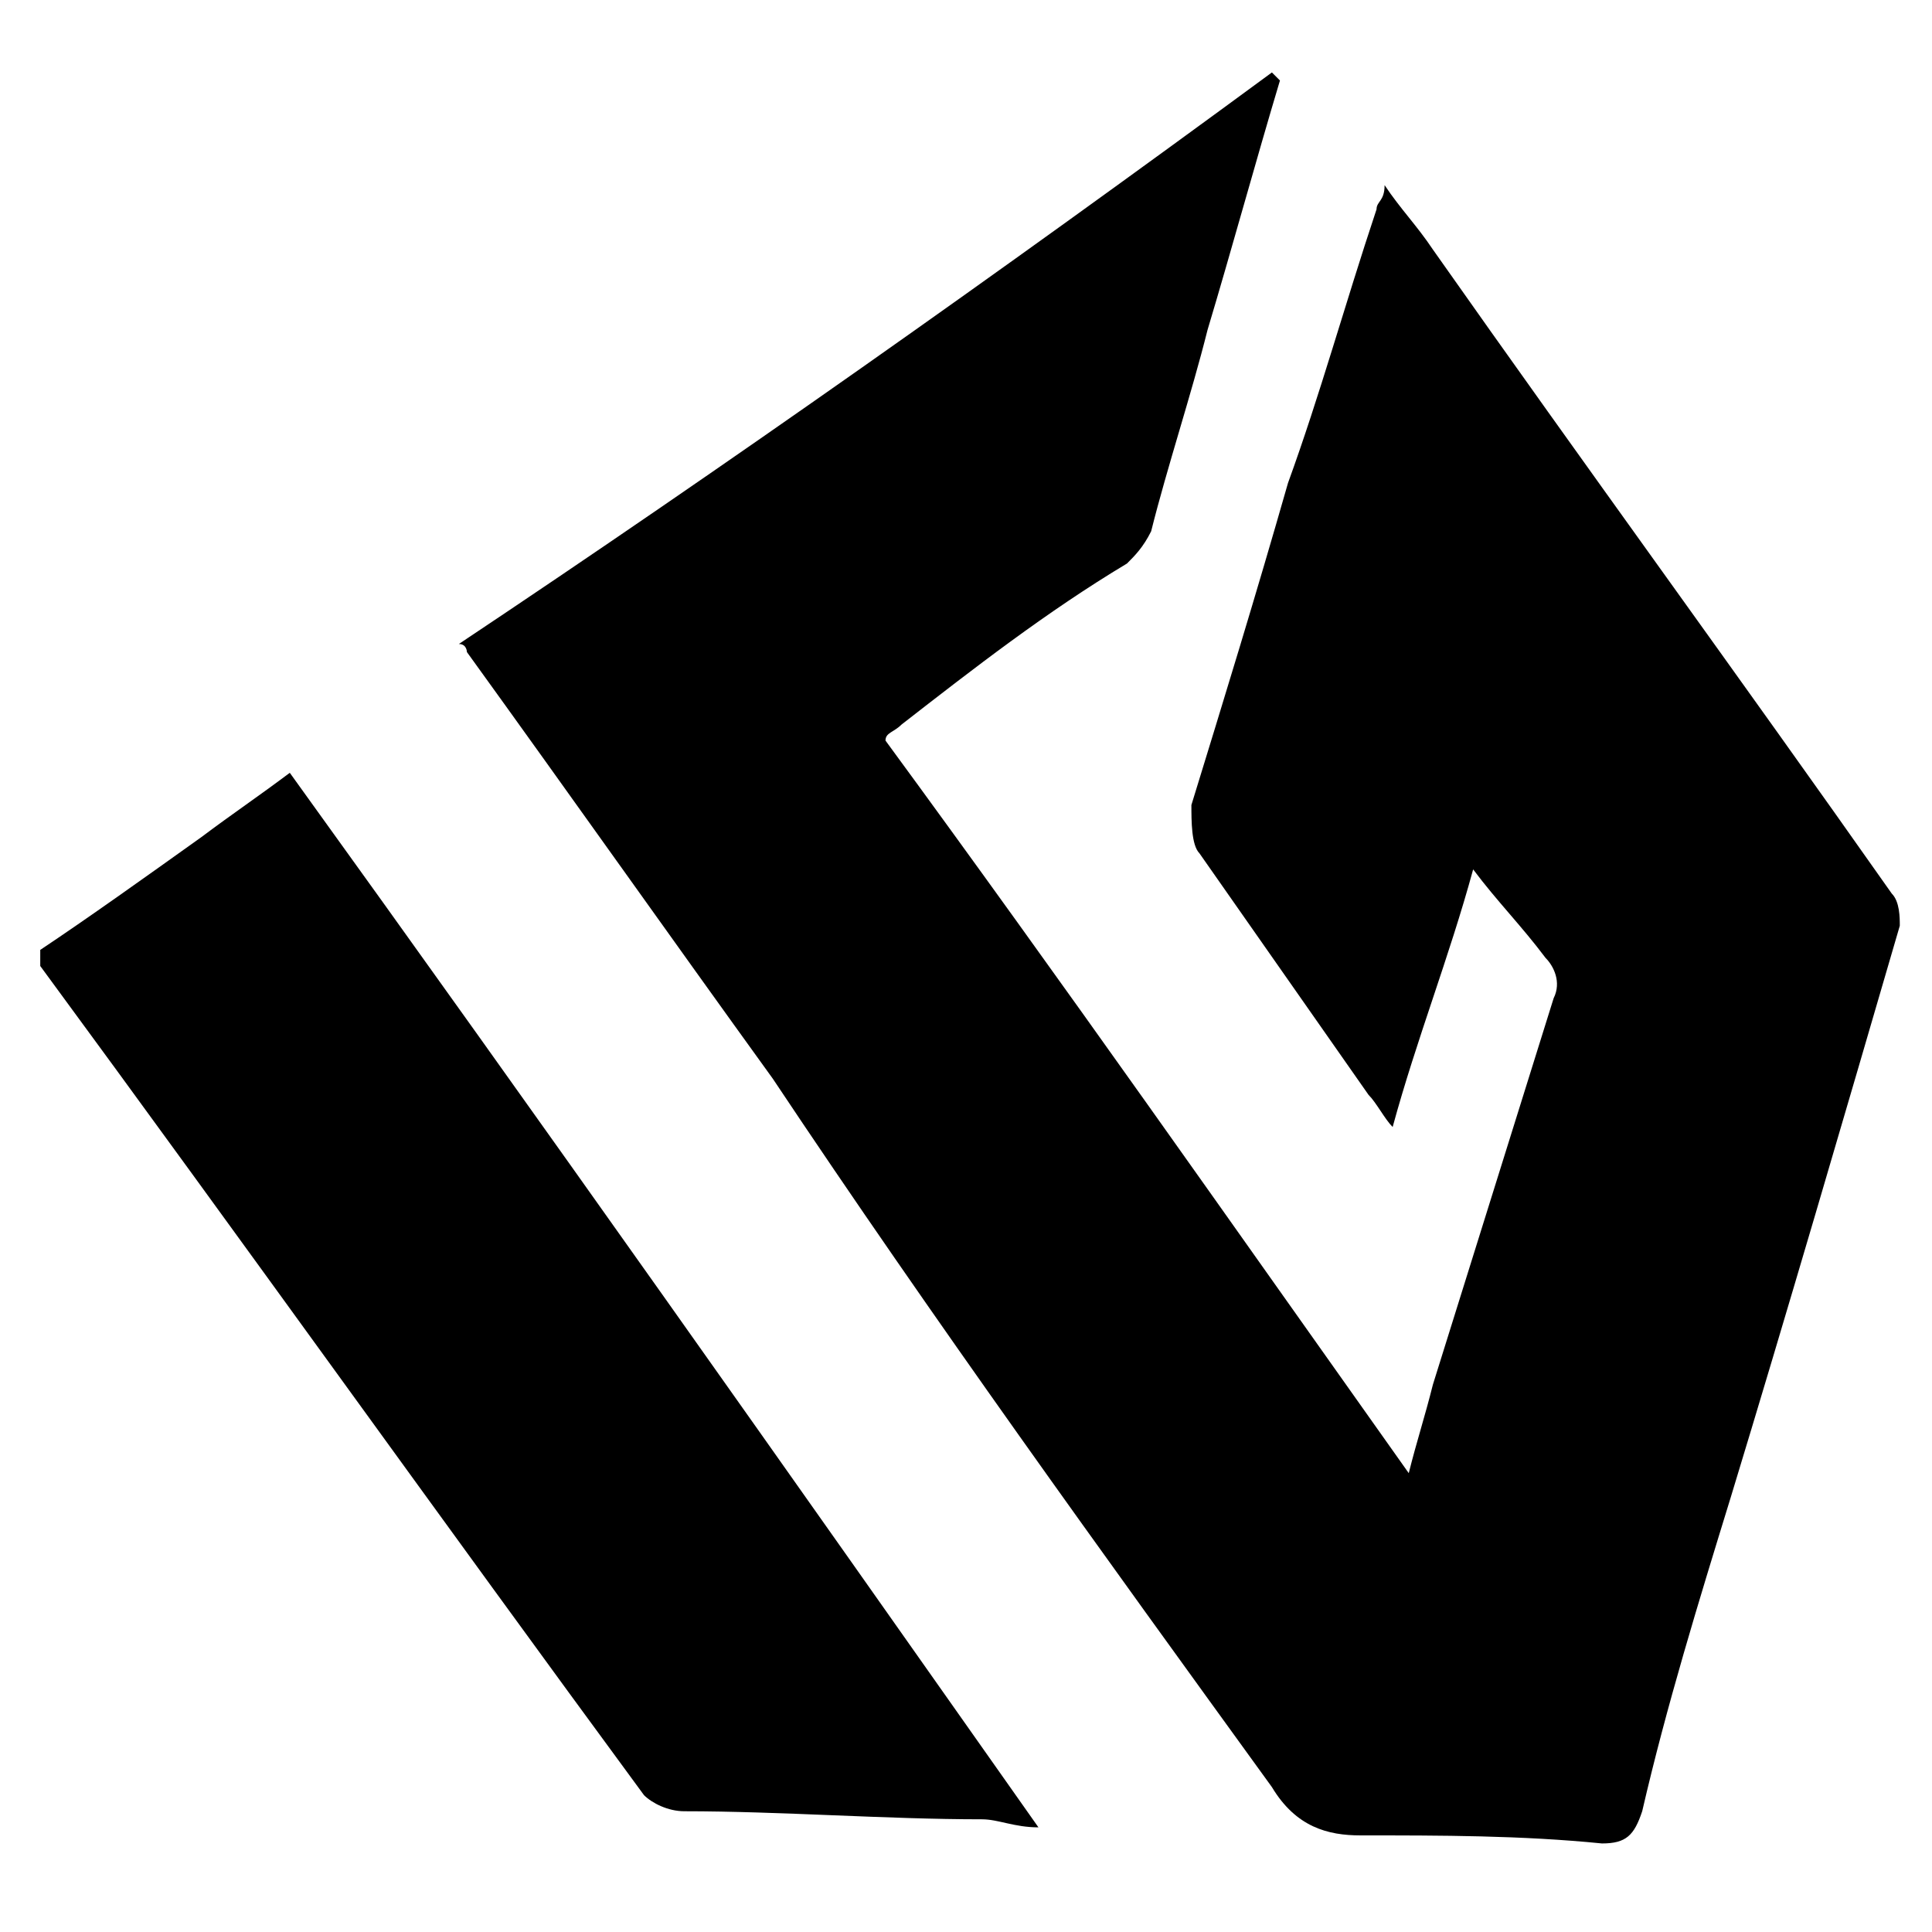
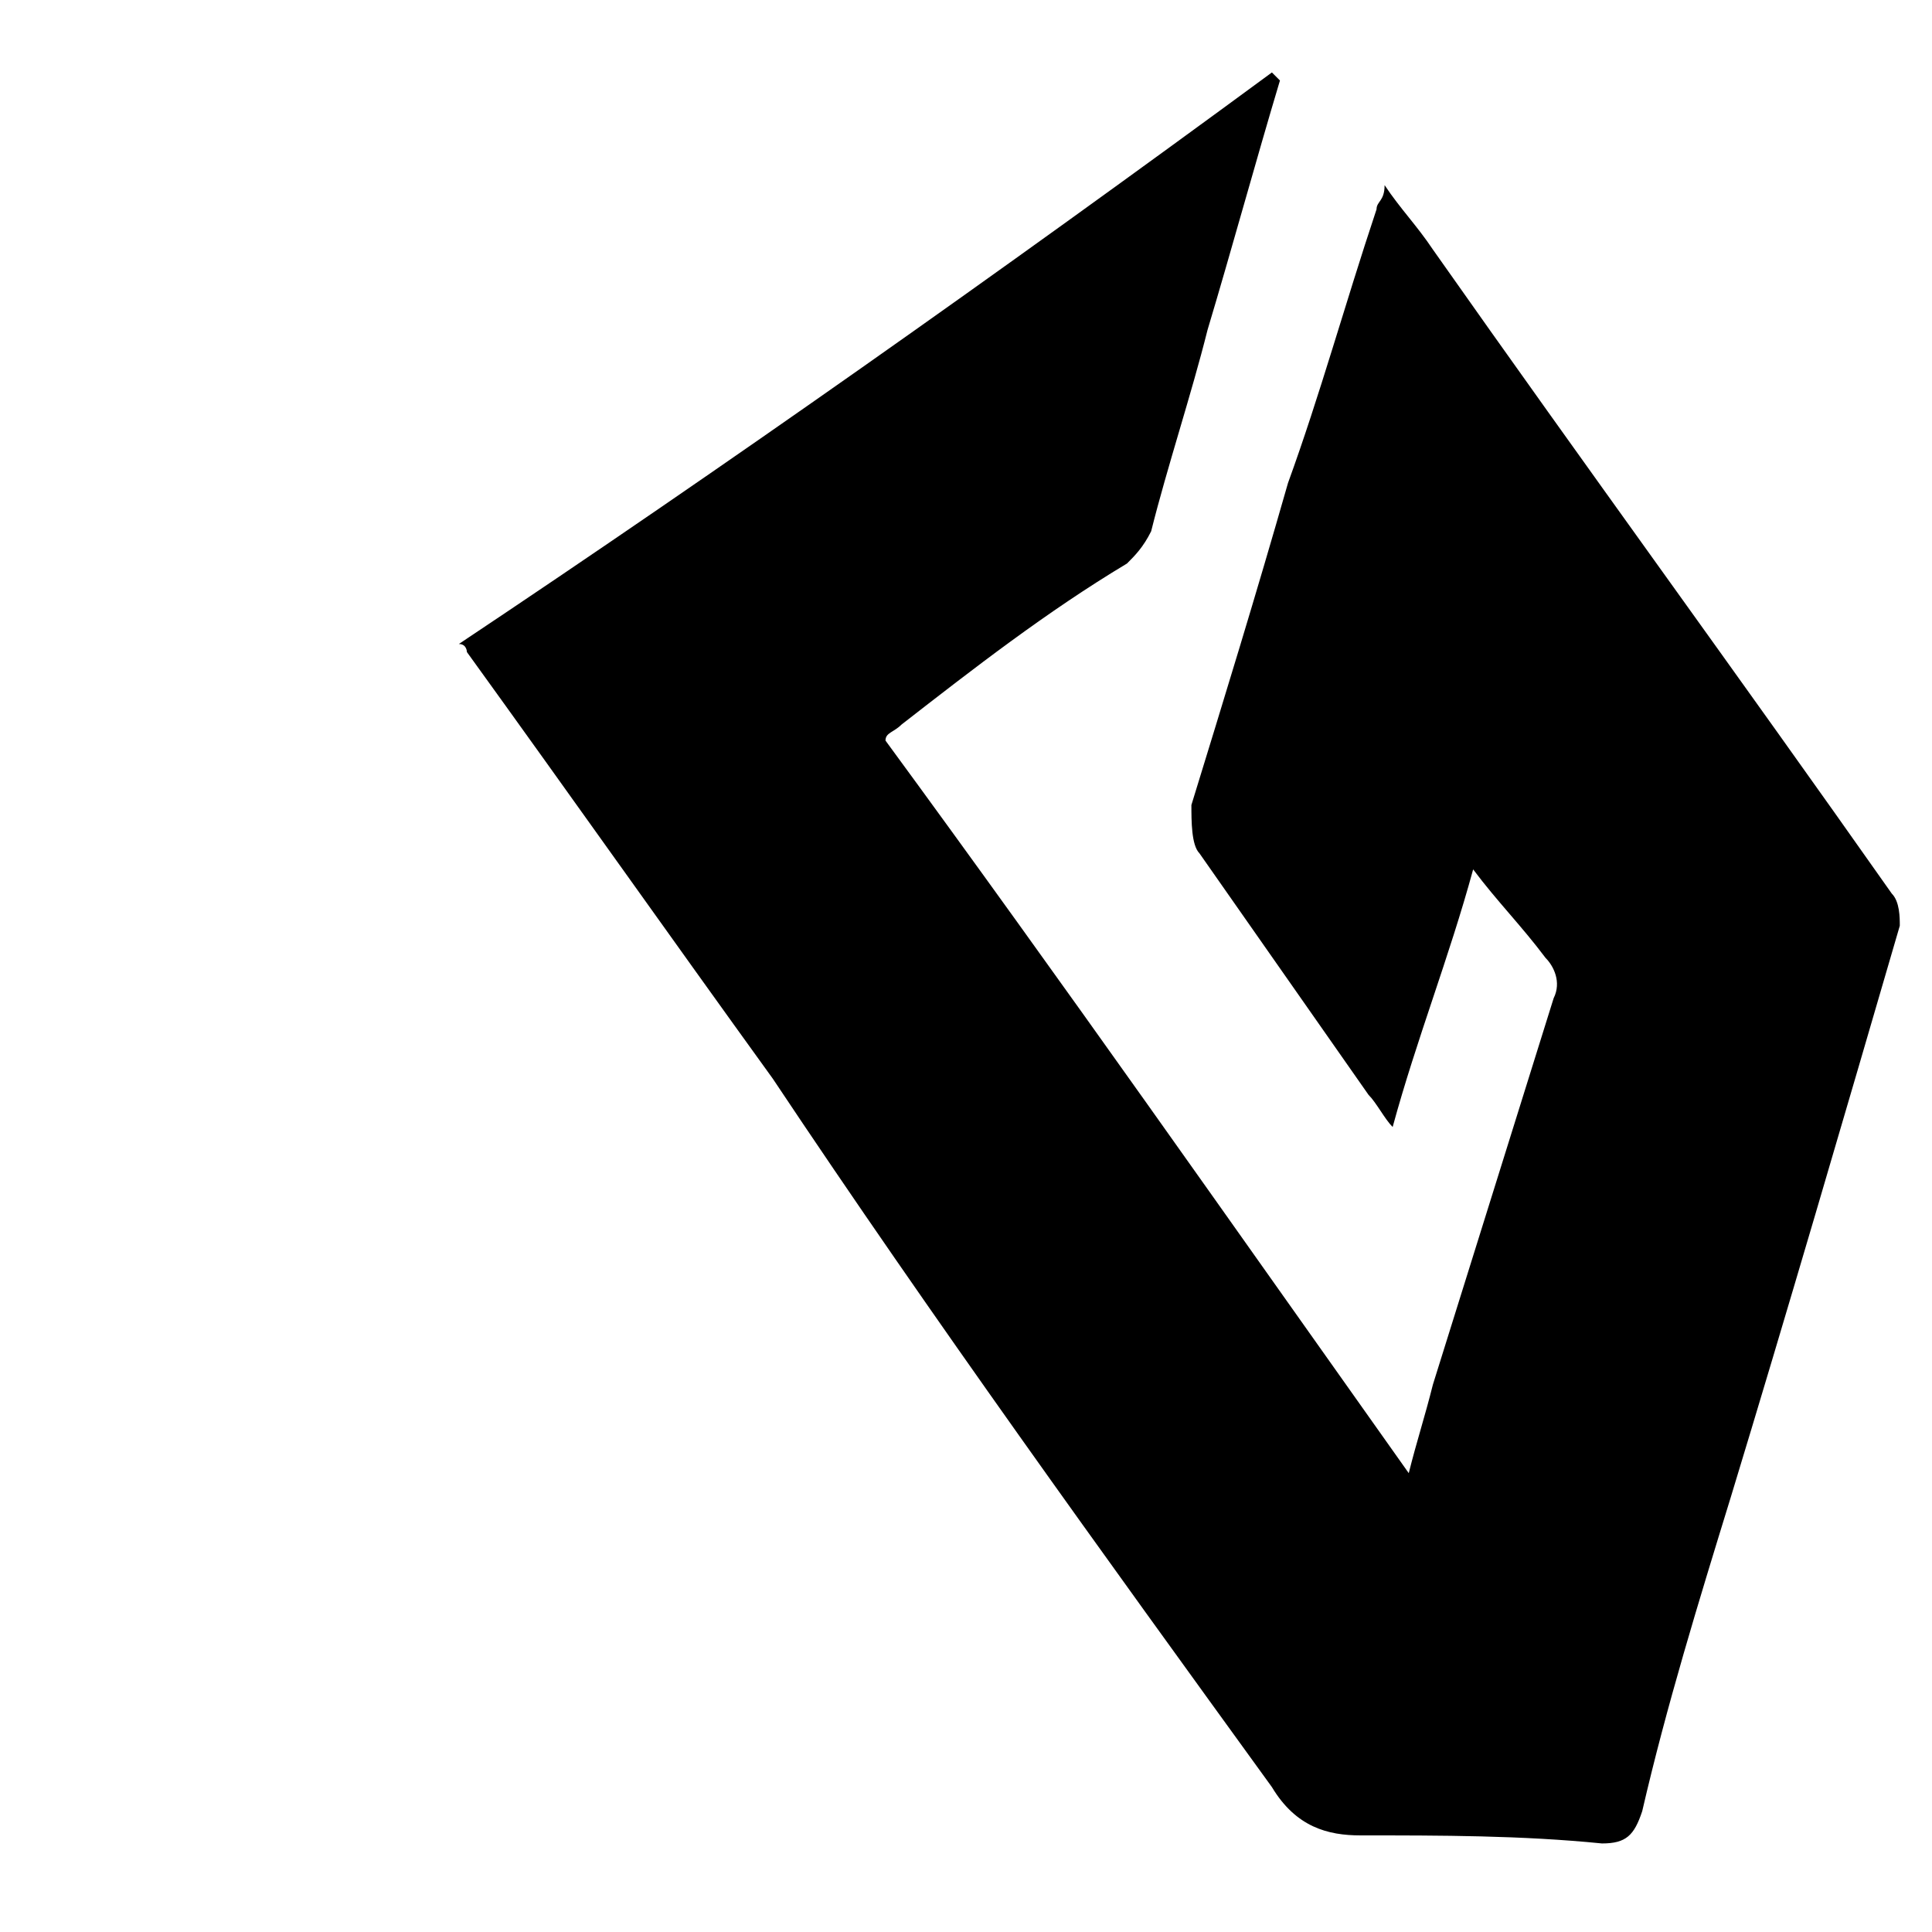
<svg xmlns="http://www.w3.org/2000/svg" version="1.1" id="Layer_1" x="0px" y="0px" viewBox="0 0 24 24" style="enable-background:new 0 0 24 24;" xml:space="preserve">
-   <path d="M0.5,11.8c0.6-0.4,1.3-0.9,2-1.4c0.4-0.3,0.7-0.5,1.1-0.8c3.1,4.3,6.2,8.7,9.3,13.1c-0.3,0-0.5-0.1-0.7-0.1  c-1.2,0-2.5-0.1-3.7-0.1c-0.2,0-0.4-0.1-0.5-0.2C5.5,18.9,3,15.4,0.5,12C0.5,11.9,0.5,11.9,0.5,11.8z" />
  <path d="M18.3,10.8c-0.3,1.1-0.7,2.1-1,3.2c-0.1-0.1-0.2-0.3-0.3-0.4c-0.7-1-1.4-2-2.1-3c-0.1-0.1-0.1-0.4-0.1-0.6  c0.4-1.3,0.8-2.6,1.2-4c0.4-1.1,0.7-2.2,1.1-3.4c0-0.1,0.1-0.1,0.1-0.3c0.2,0.3,0.4,0.5,0.6,0.8c1.9,2.7,3.8,5.3,5.7,8  c0.1,0.1,0.1,0.3,0.1,0.4c-0.7,2.4-1.4,4.8-2.1,7.1c-0.4,1.3-0.8,2.6-1.1,3.9c-0.1,0.3-0.2,0.4-0.5,0.4c-1-0.1-2-0.1-3-0.1  c-0.4,0-0.8-0.1-1.1-0.6c-2.1-2.9-4.2-5.8-6.2-8.8c-1.3-1.8-2.5-3.5-3.8-5.3c0,0,0-0.1-0.1-0.1C9,5.8,12.4,3.4,15.8,0.9  c0,0,0,0,0.1,0.1c-0.3,1-0.6,2.1-0.9,3.1c-0.2,0.8-0.5,1.7-0.7,2.5c-0.1,0.2-0.2,0.3-0.3,0.4C13,7.6,12.1,8.3,11.2,9  C11.1,9.1,11,9.1,11,9.2c2.2,3,4.3,6,6.5,9.1c0.1-0.4,0.2-0.7,0.3-1.1c0.5-1.6,1-3.2,1.5-4.8c0.1-0.2,0-0.4-0.1-0.5  C18.9,11.5,18.6,11.2,18.3,10.8z" />
</svg>